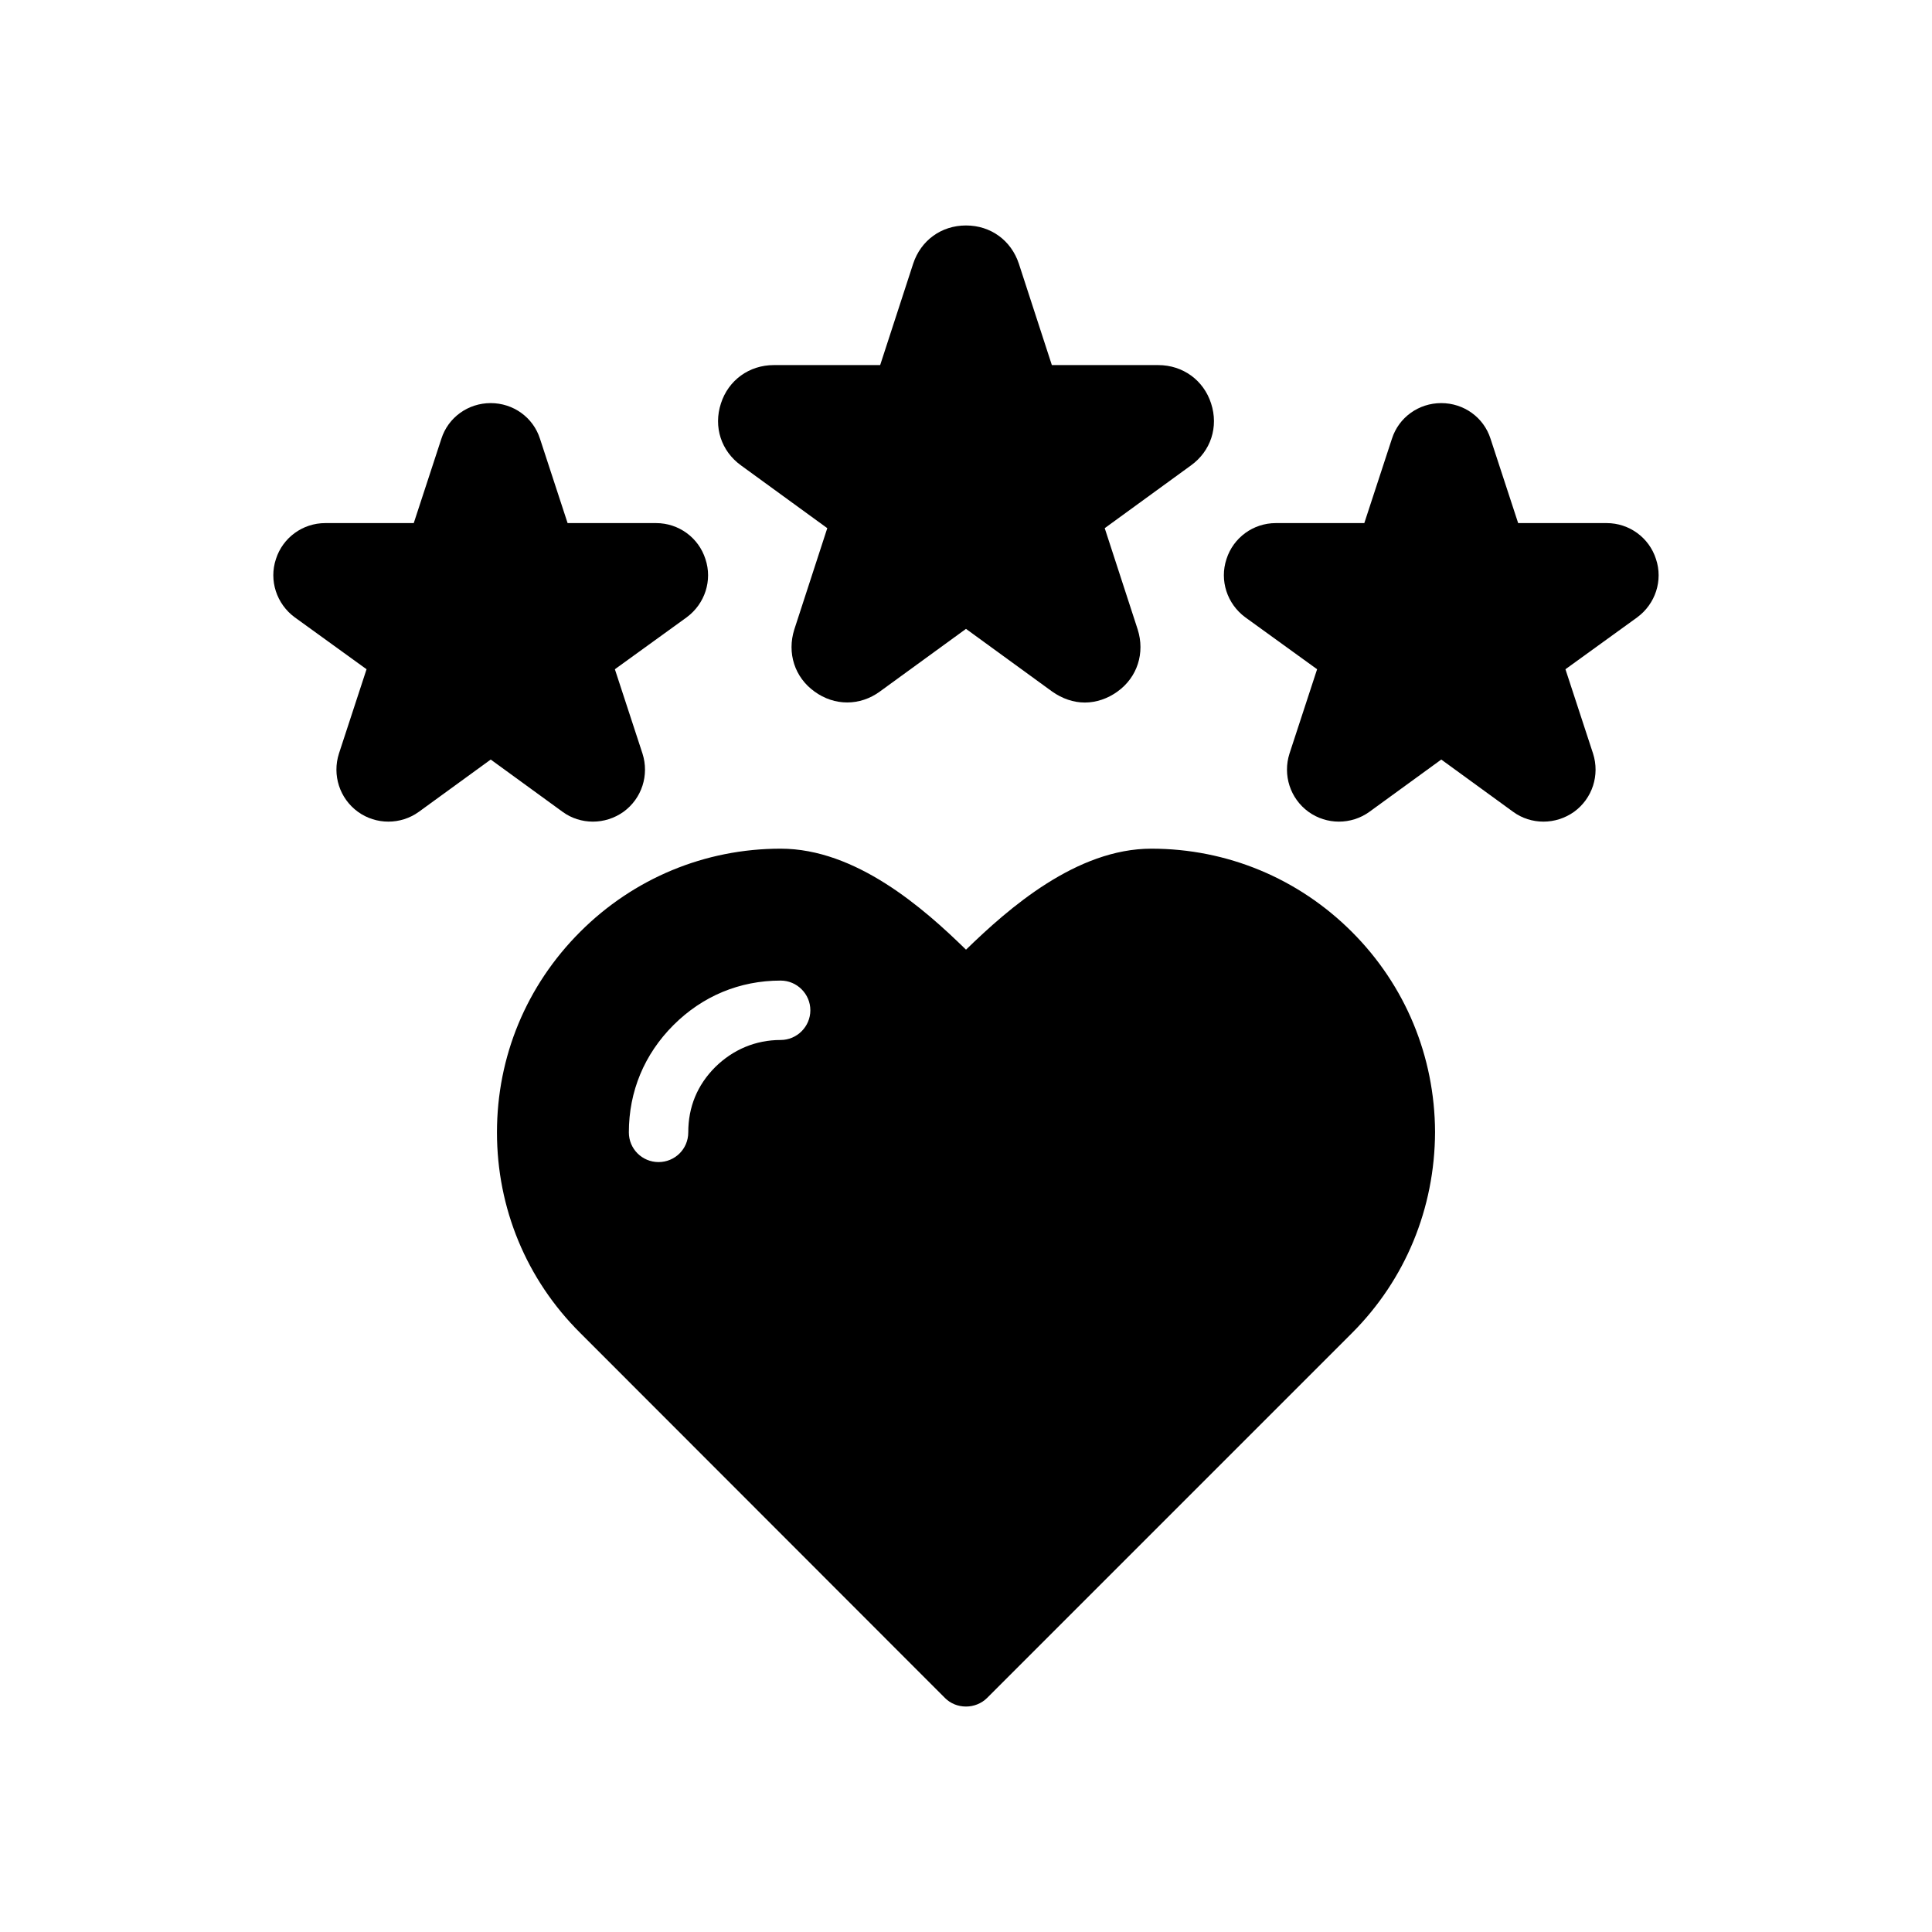
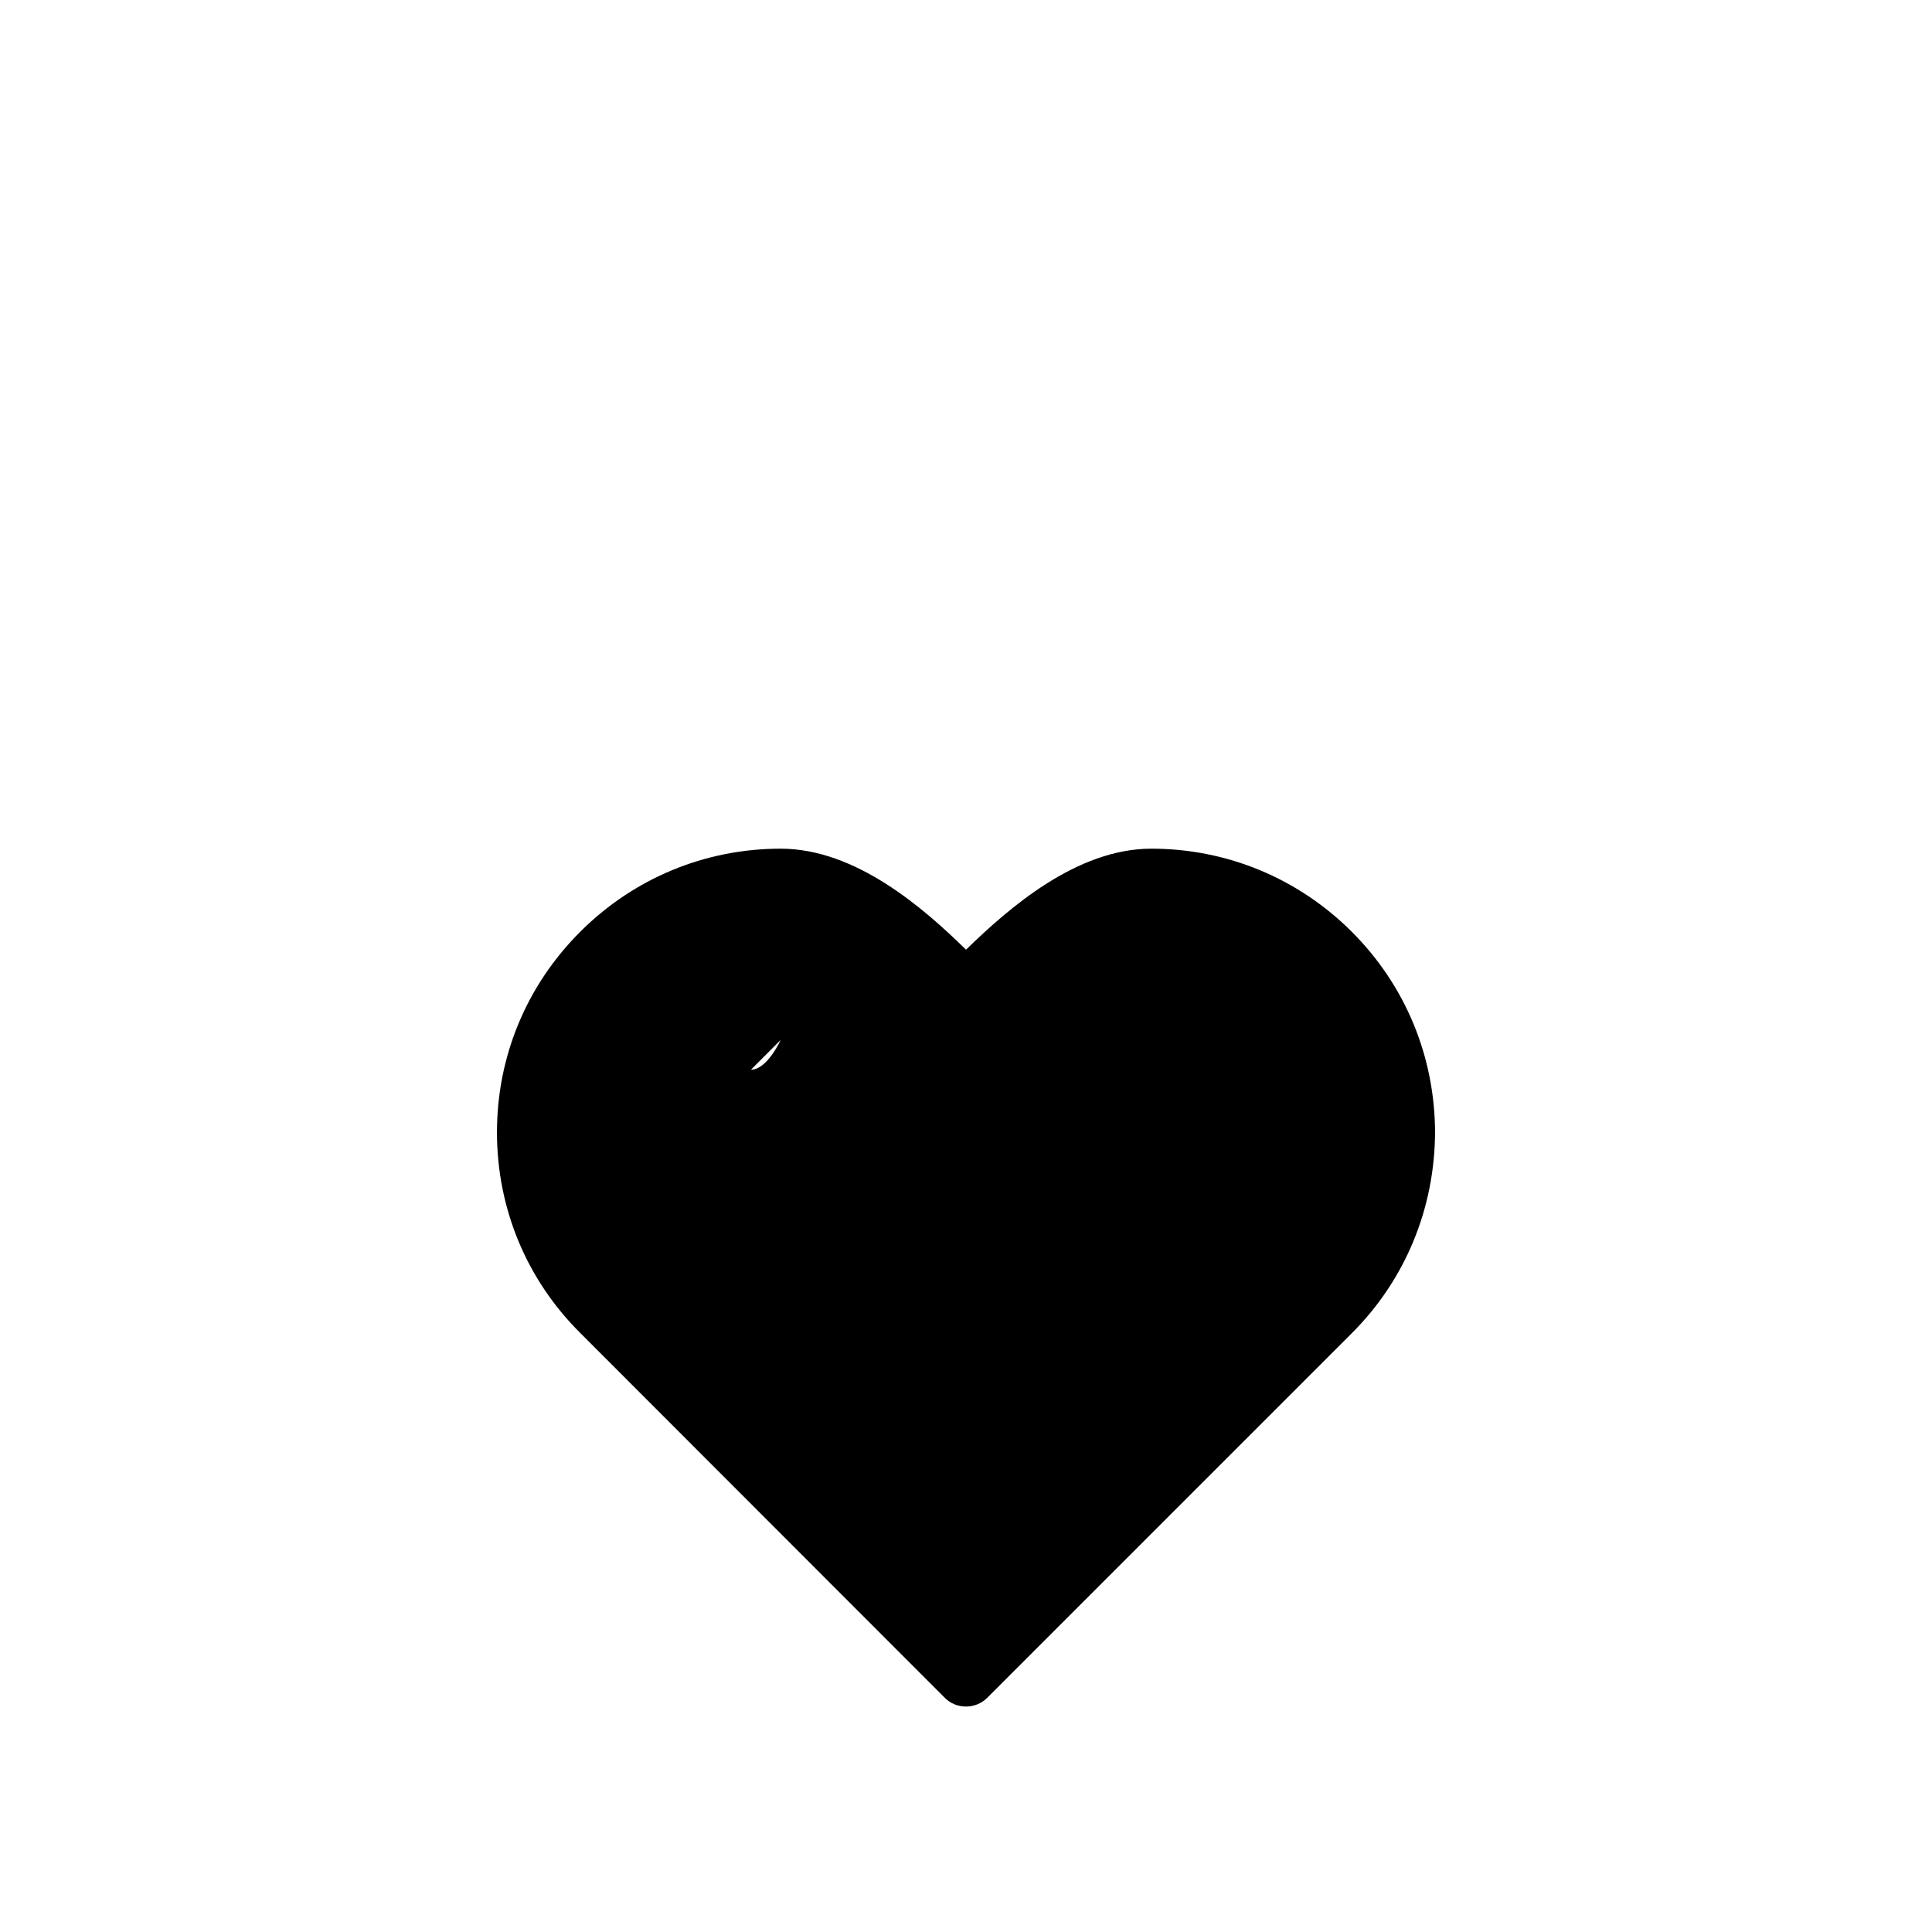
<svg xmlns="http://www.w3.org/2000/svg" fill="#000000" width="800px" height="800px" version="1.1" viewBox="144 144 512 512">
  <g>
-     <path d="m459.59 267.36-22.828 16.609 8.738 26.844c1.969 6.219-0.078 12.676-5.352 16.453-2.598 1.891-5.668 2.914-8.66 2.914-2.992 0-5.984-1.023-8.66-2.914l-22.828-16.609-22.828 16.609c-5.273 3.856-12.043 3.856-17.32 0-5.273-3.777-7.32-10.234-5.352-16.453l8.738-26.844-22.828-16.609c-5.273-3.777-7.398-10.234-5.352-16.453 1.969-6.141 7.477-10.156 14.012-10.156h28.184l8.738-26.844c2.047-6.219 7.477-10.156 14.012-10.156s11.965 3.938 14.012 10.156l8.738 26.844h28.184c6.535 0 12.043 4.016 14.012 10.156 2.039 6.219-0.086 12.676-5.359 16.453z" />
-     <path d="m326 307.58-19.051 13.777 7.32 22.355c1.812 5.668-0.156 11.887-5.039 15.43-2.441 1.73-5.273 2.598-8.109 2.598-2.832 0-5.668-0.867-8.031-2.598l-19.043-13.855-19.051 13.855c-4.801 3.465-11.336 3.465-16.137 0-4.879-3.543-6.848-9.762-5.039-15.43l7.32-22.355-19.051-13.777c-4.801-3.543-6.848-9.762-4.961-15.43 1.812-5.668 7.086-9.523 13.066-9.523h23.457l7.32-22.355c1.812-5.668 7.086-9.445 13.066-9.445 5.984 0 11.258 3.777 13.066 9.445l7.32 22.355h23.457c5.984 0 11.258 3.856 13.066 9.523 1.902 5.668-0.145 11.887-4.949 15.43z" />
-     <path d="m577.91 307.58-19.051 13.777 7.32 22.355c1.812 5.668-0.156 11.887-5.039 15.43-2.441 1.73-5.273 2.598-8.109 2.598-2.832 0-5.668-0.867-8.031-2.598l-19.047-13.855-19.051 13.855c-4.801 3.465-11.336 3.465-16.137 0-4.879-3.543-6.848-9.762-5.039-15.43l7.32-22.355-19.051-13.777c-4.801-3.543-6.848-9.762-4.961-15.43 1.812-5.668 7.086-9.523 13.066-9.523h23.457l7.32-22.355c1.812-5.668 7.086-9.445 13.066-9.445 5.984 0 11.258 3.777 13.066 9.445l7.32 22.355h23.457c5.984 0 11.258 3.856 13.066 9.523 1.902 5.668-0.145 11.887-4.945 15.43z" />
-     <path d="m502.26 390.95c-14.168-14.168-33.062-22.043-53.137-22.043-19.836 0-37.785 15.742-49.121 26.766-11.258-11.02-29.207-26.766-49.121-26.766-20.074 0-38.965 7.871-53.137 22.043-14.25 14.25-22.043 33.062-22.043 53.137s7.793 38.965 22.043 53.137l96.668 96.746c1.496 1.496 3.465 2.281 5.59 2.281 2.047 0 4.094-0.789 5.59-2.281l96.668-96.668c14.168-14.168 21.965-33.062 22.043-53.293-0.082-20.074-7.875-38.887-22.043-53.059zm-151.38 28.656c-6.613 0-12.594 2.519-17.32 7.164-4.801 4.801-7.164 10.629-7.164 17.32 0 4.41-3.543 7.871-7.871 7.871-4.328 0-7.871-3.465-7.871-7.871 0-10.863 4.094-20.703 11.809-28.418 7.715-7.715 17.555-11.809 28.418-11.809 4.328 0 7.871 3.543 7.871 7.871s-3.543 7.871-7.871 7.871z" />
+     <path d="m502.26 390.95c-14.168-14.168-33.062-22.043-53.137-22.043-19.836 0-37.785 15.742-49.121 26.766-11.258-11.02-29.207-26.766-49.121-26.766-20.074 0-38.965 7.871-53.137 22.043-14.25 14.25-22.043 33.062-22.043 53.137s7.793 38.965 22.043 53.137l96.668 96.746c1.496 1.496 3.465 2.281 5.59 2.281 2.047 0 4.094-0.789 5.59-2.281l96.668-96.668c14.168-14.168 21.965-33.062 22.043-53.293-0.082-20.074-7.875-38.887-22.043-53.059zm-151.38 28.656s-3.543 7.871-7.871 7.871z" />
  </g>
</svg>